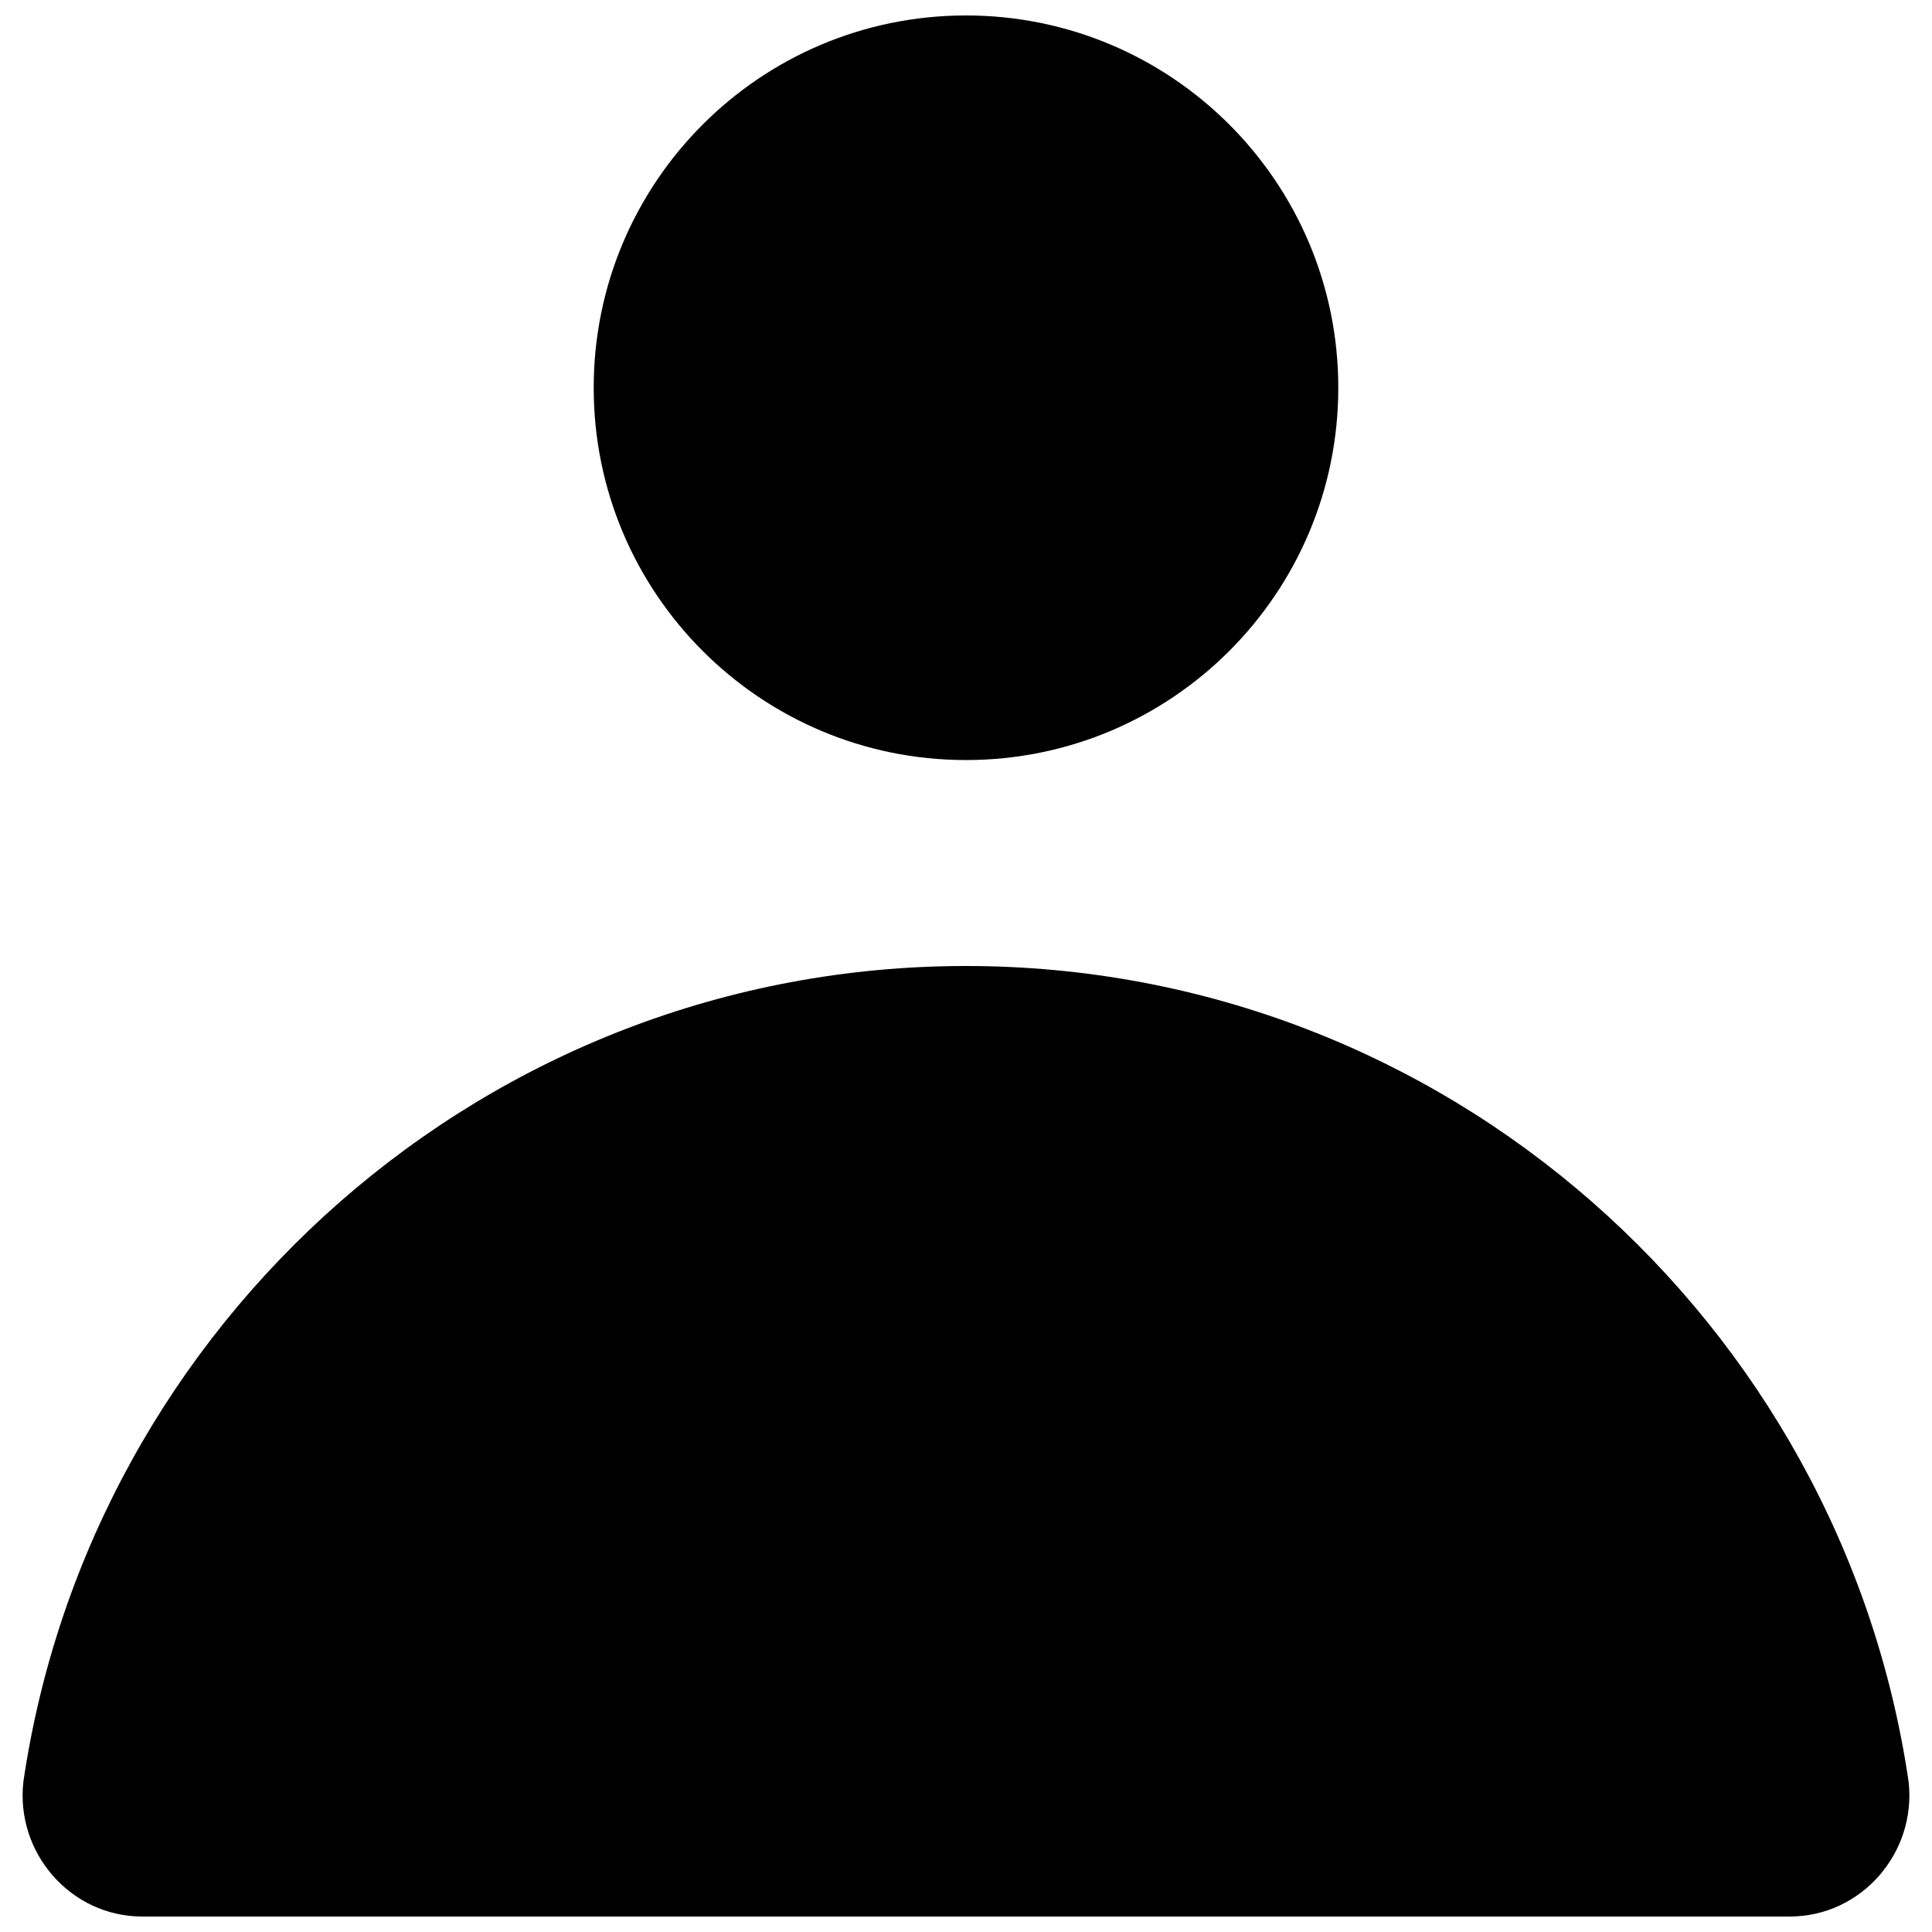
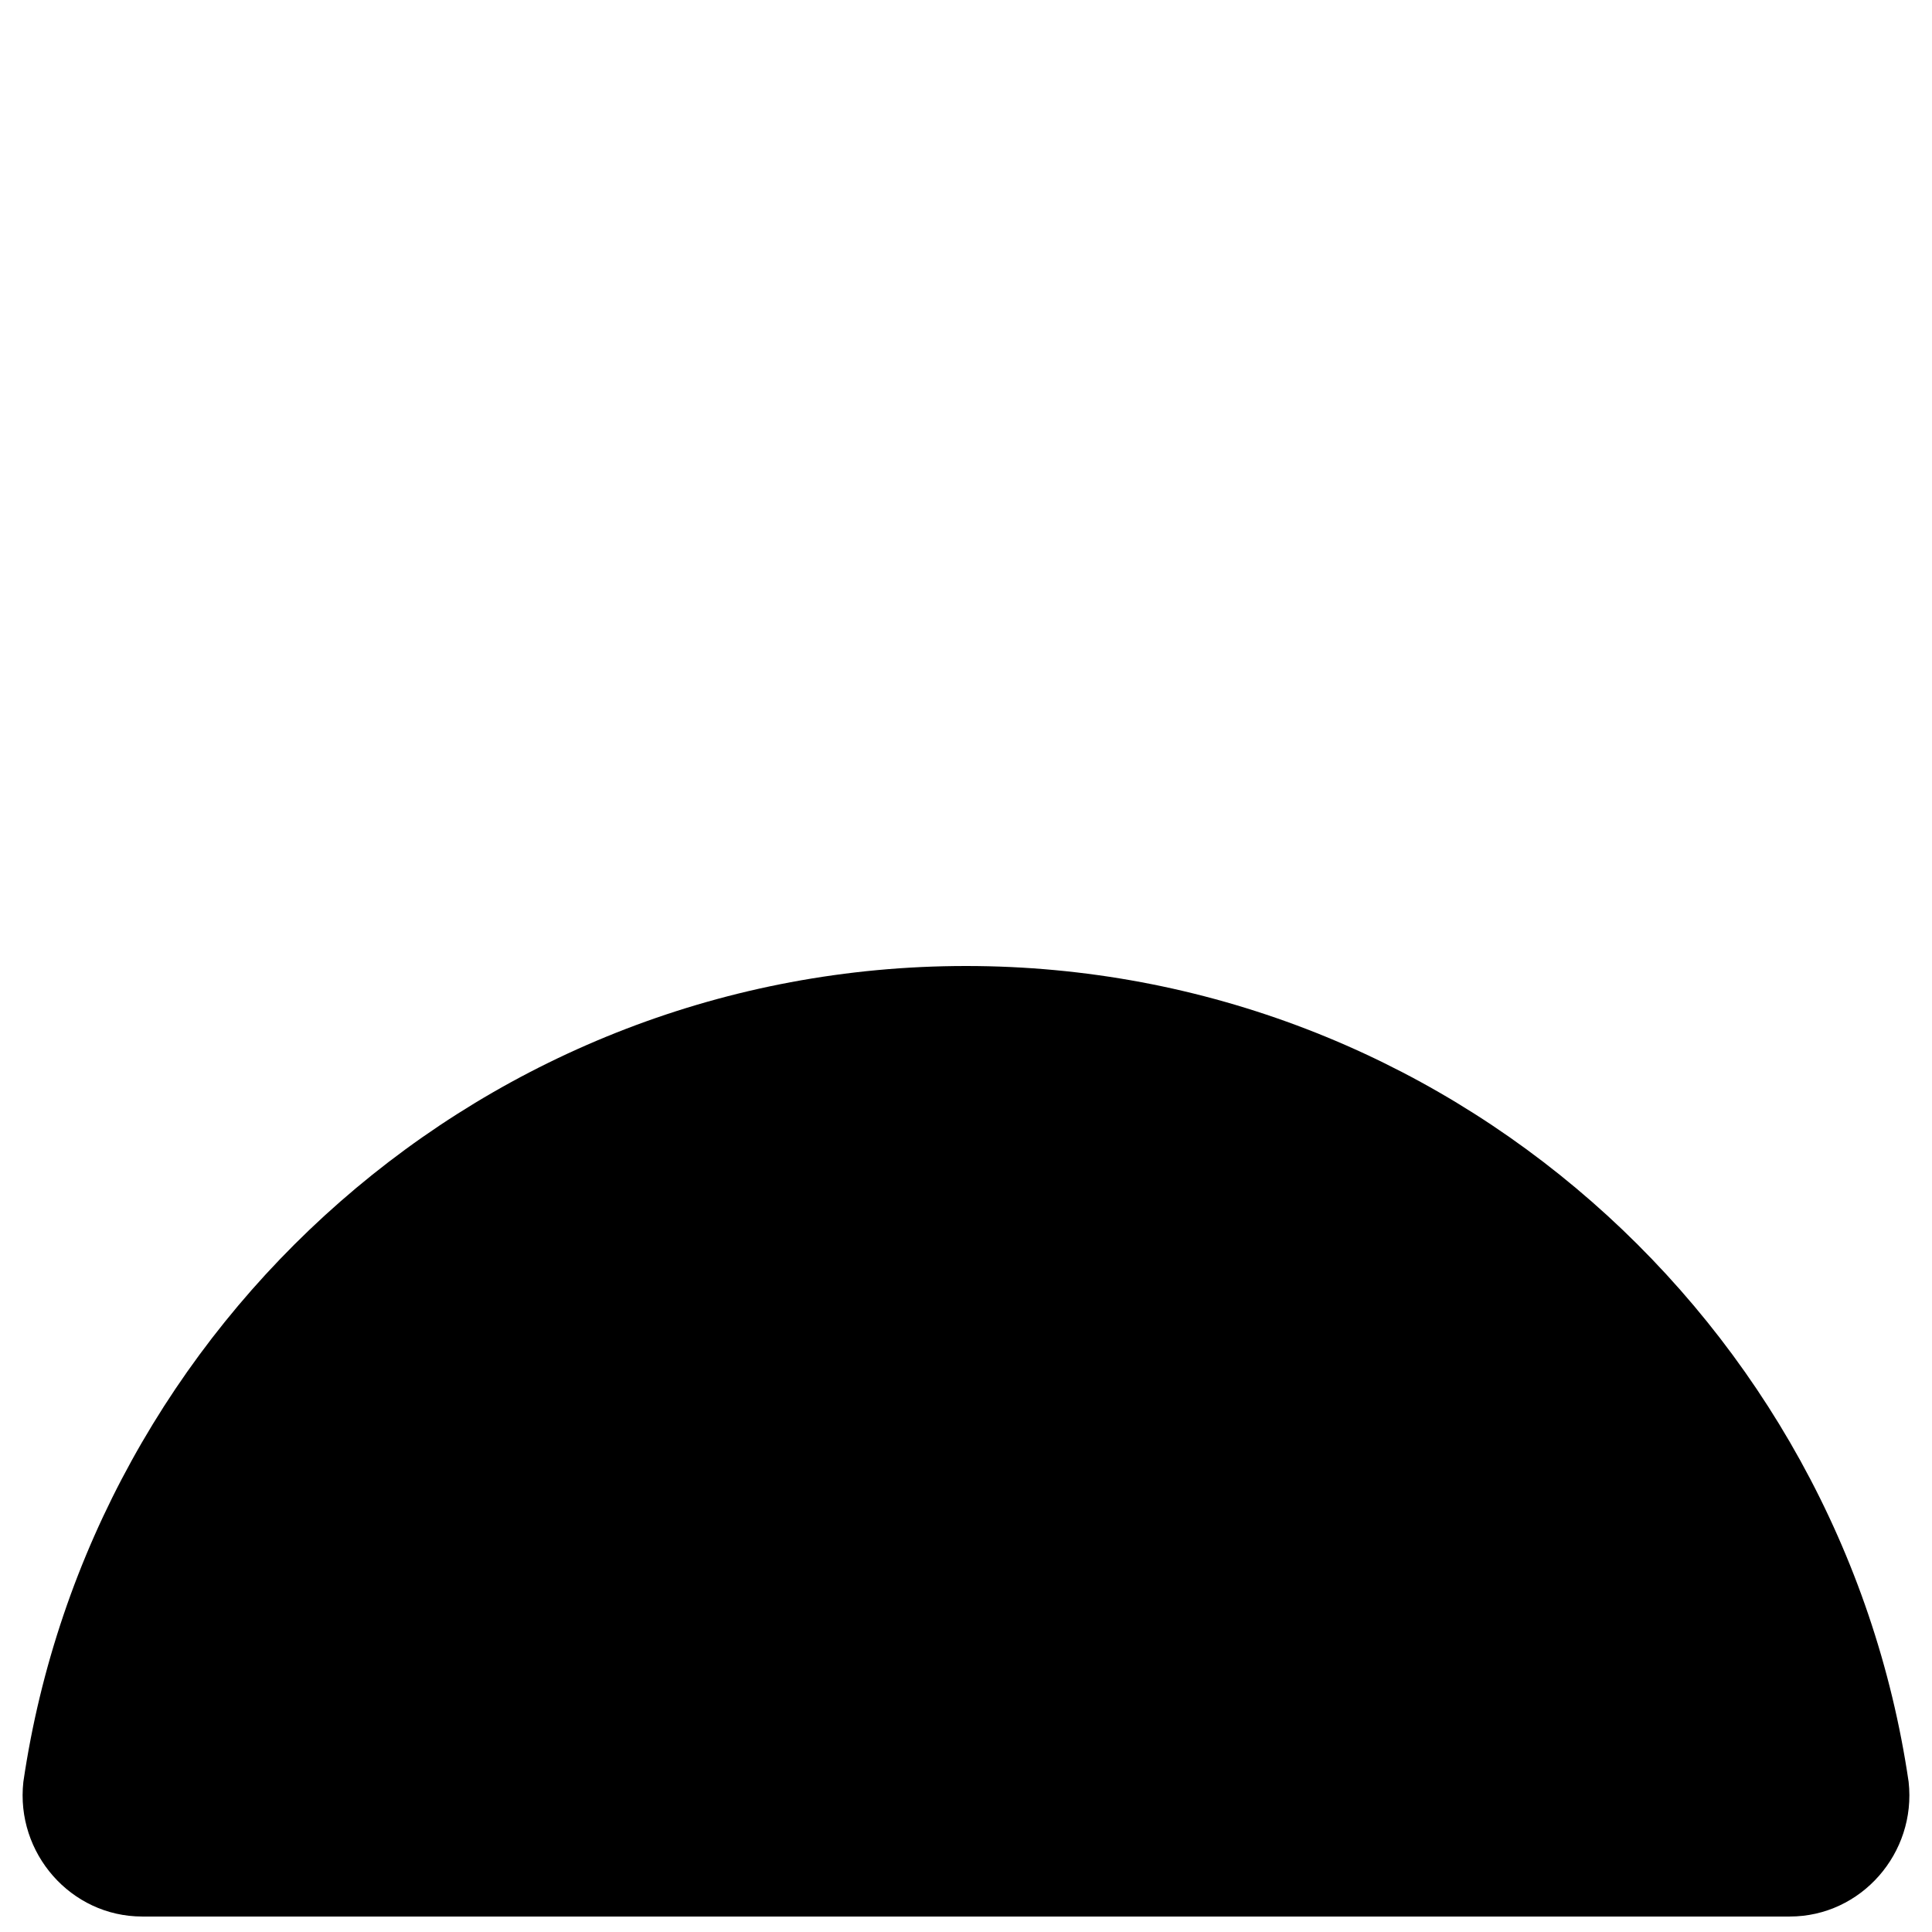
<svg xmlns="http://www.w3.org/2000/svg" width="800px" height="800px" version="1.1" viewBox="144 144 512 512">
  <defs>
    <clipPath id="b">
      <path d="m149 400h502v251.9h-502z" />
    </clipPath>
    <clipPath id="a">
-       <path d="m301 148.09h198v197.91h-198z" />
-     </clipPath>
+       </clipPath>
  </defs>
  <g>
    <g clip-path="url(#b)">
      <path d="m400 400c-127 0-231.96 94.461-249.81 216.21-2.098 18.895 12.598 35.688 31.488 35.688h436.64c18.895 0 33.586-16.793 31.488-35.688-17.844-121.75-122.8-216.21-249.8-216.21z" />
    </g>
    <g clip-path="url(#a)">
      <path d="m498.66 246.76c0 54.488-44.172 98.66-98.66 98.66-54.492 0-98.664-44.172-98.664-98.66 0-54.492 44.172-98.664 98.664-98.664 54.488 0 98.66 44.172 98.66 98.664" />
    </g>
  </g>
</svg>